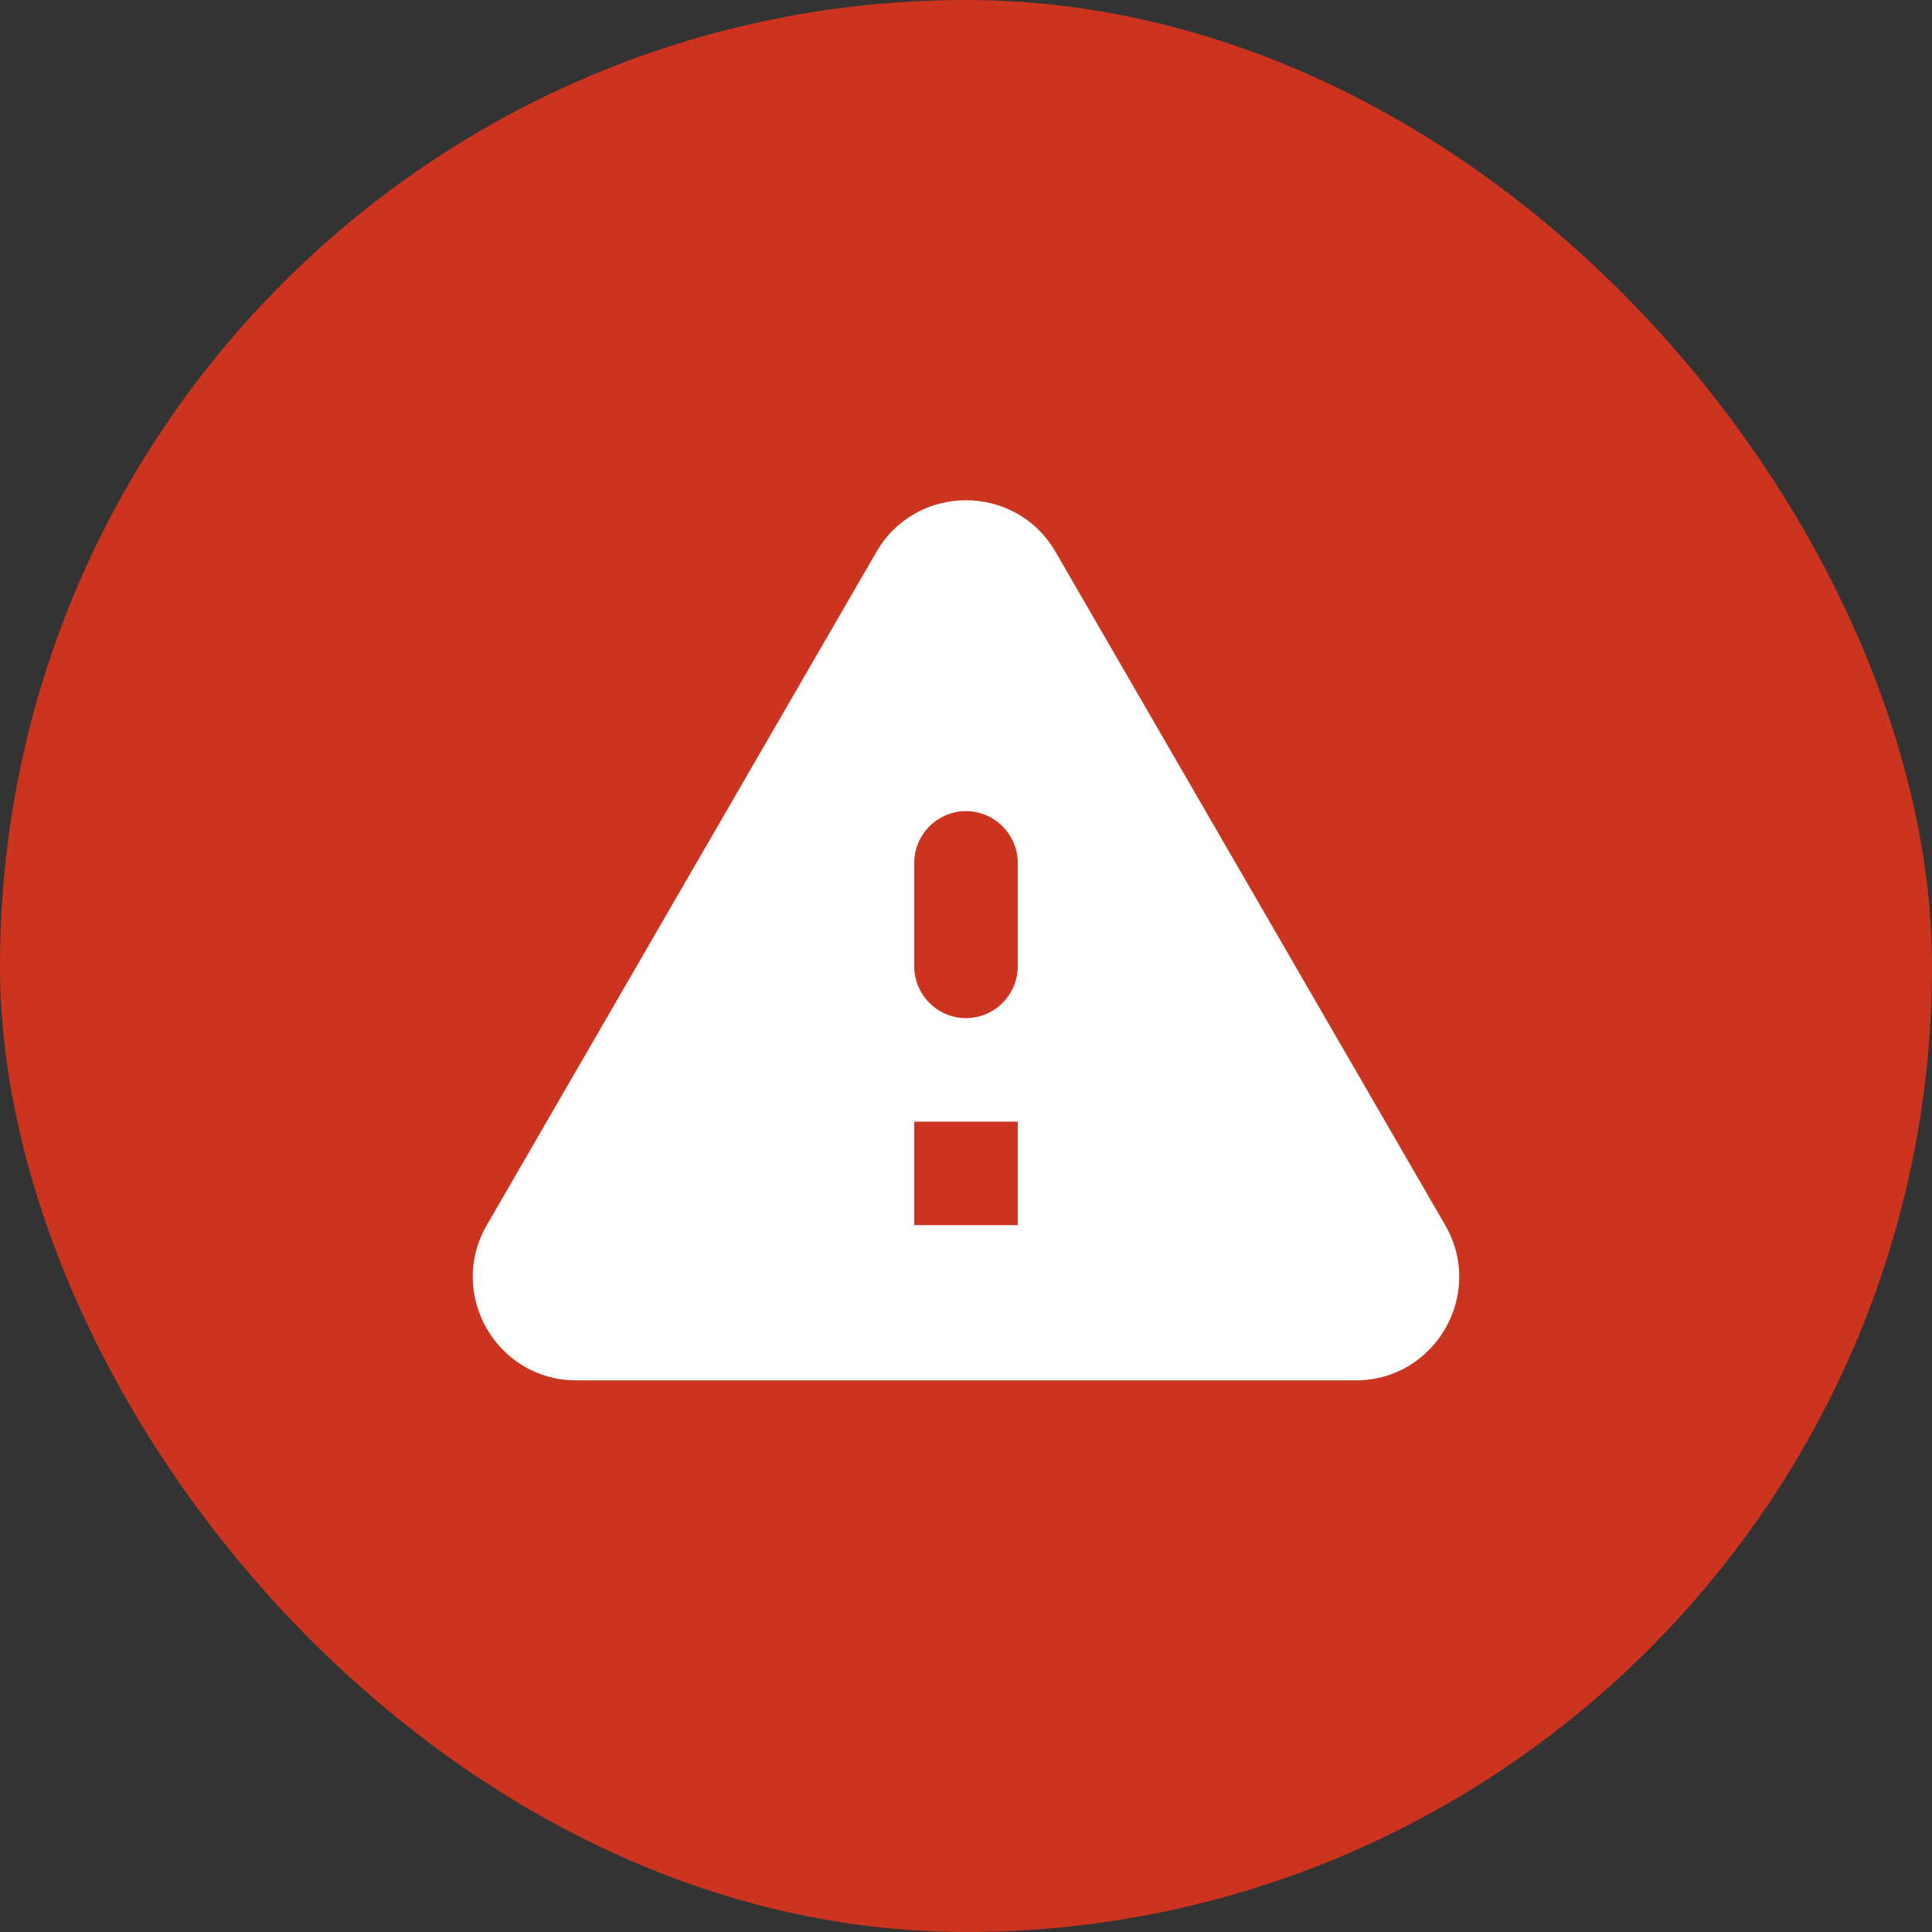
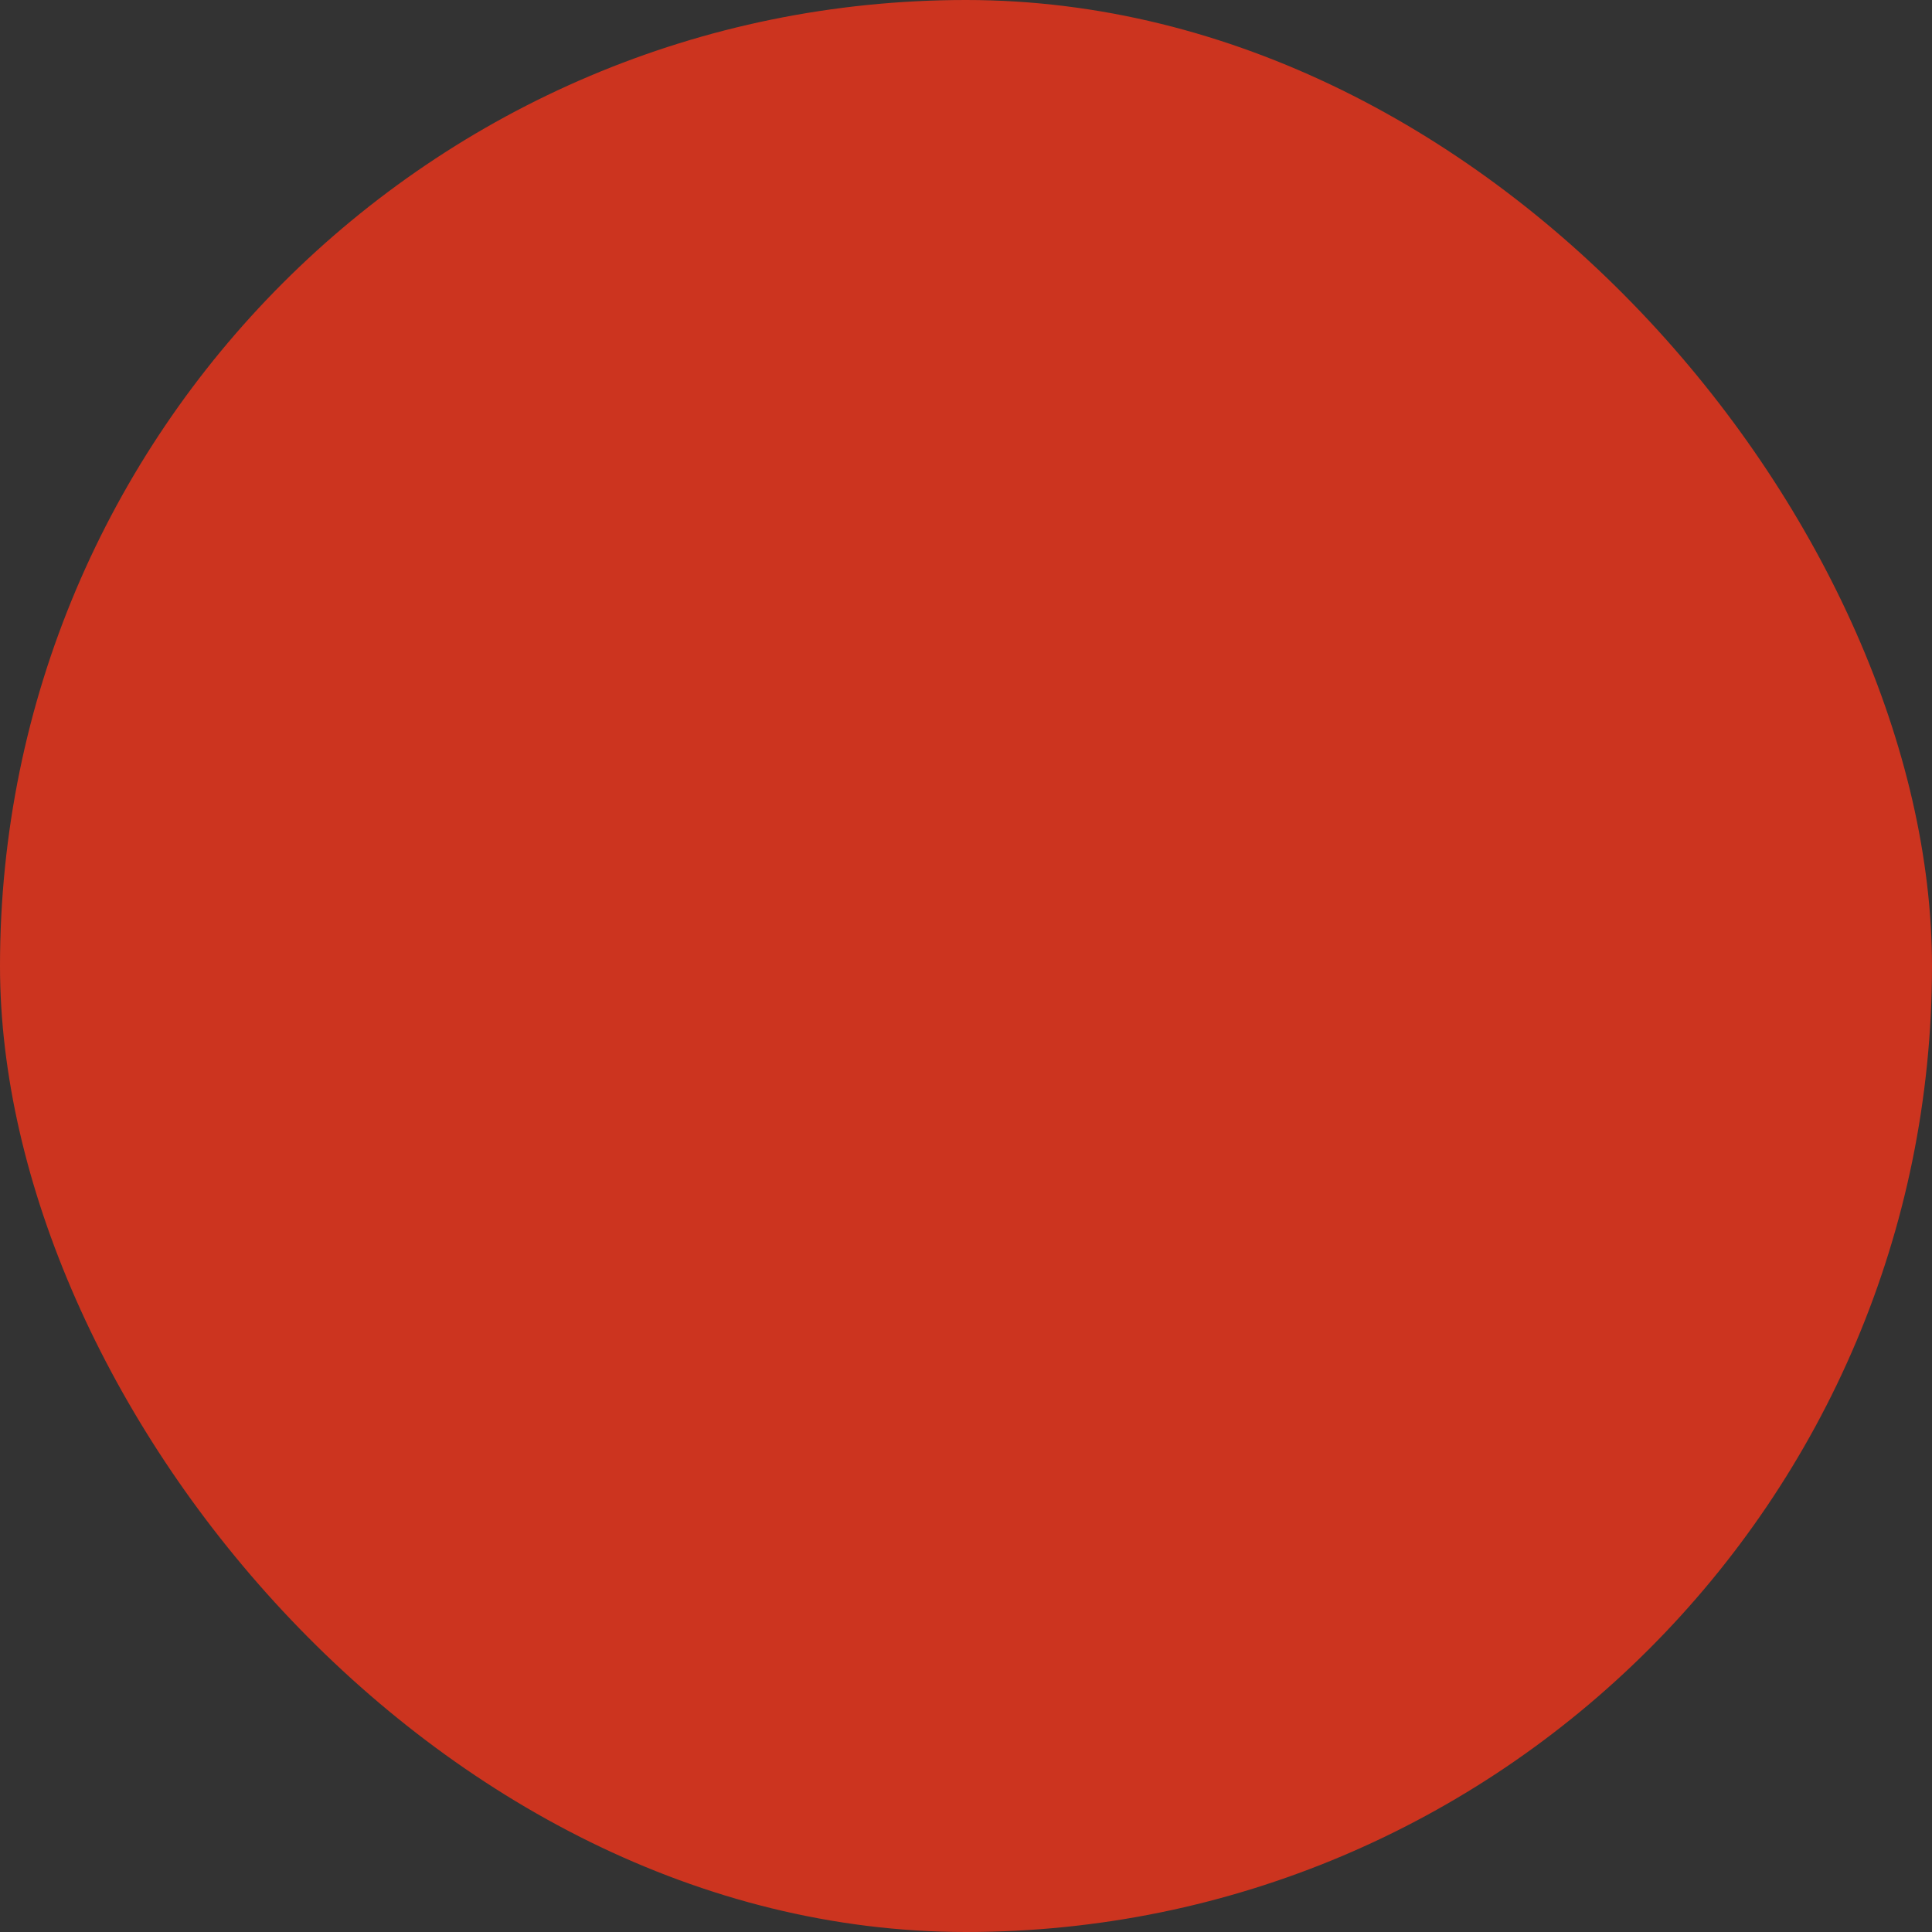
<svg xmlns="http://www.w3.org/2000/svg" width="56" height="56" viewBox="0 0 56 56" fill="none">
  <rect x="0" y="0" width="56" height="56" fill="#333333" stroke="none" />
  <rect width="56" height="56" rx="28" fill="#CC341F" />
-   <path d="M16.705 40.011H39.295C41.605 40.011 43.045 37.506 41.89 35.511L30.595 15.996C29.44 14.001 26.56 14.001 25.405 15.996L14.11 35.511C12.955 37.506 14.395 40.011 16.705 40.011ZM28 29.511C27.175 29.511 26.5 28.836 26.5 28.011V25.011C26.5 24.186 27.175 23.511 28 23.511C28.825 23.511 29.5 24.186 29.5 25.011V28.011C29.5 28.836 28.825 29.511 28 29.511ZM29.5 35.511H26.5V32.511H29.5V35.511Z" fill="white" />
</svg>